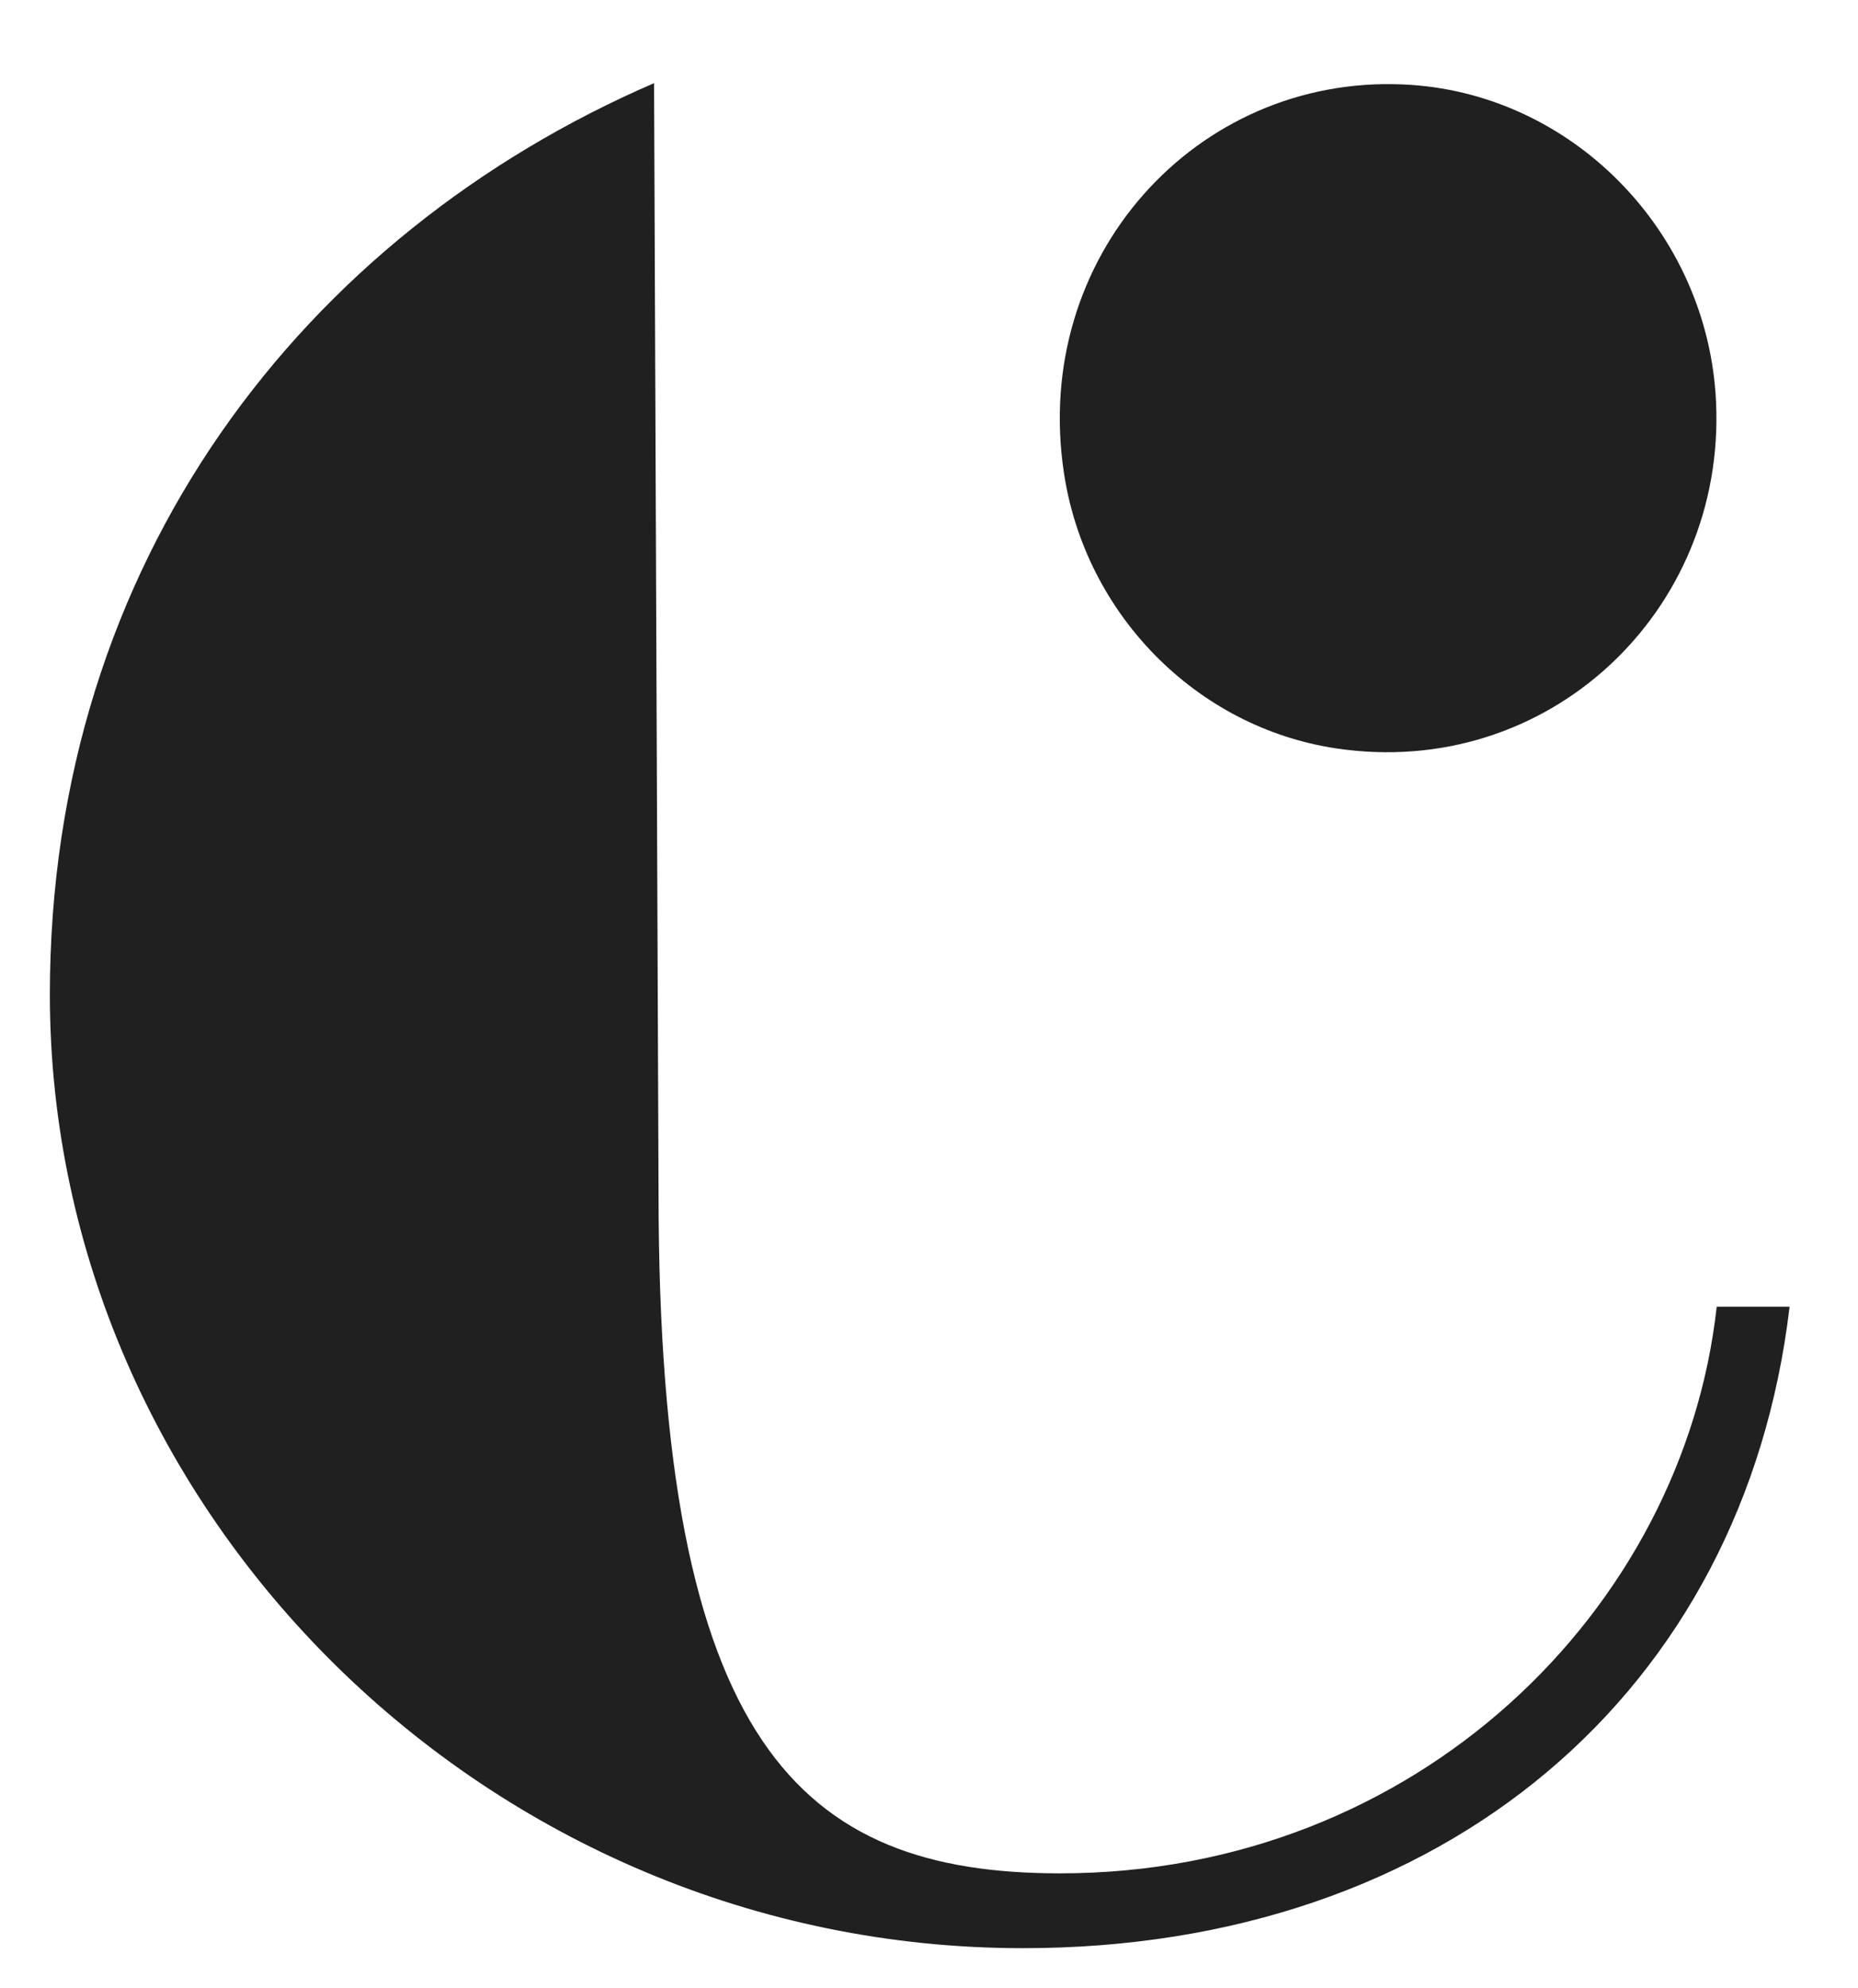
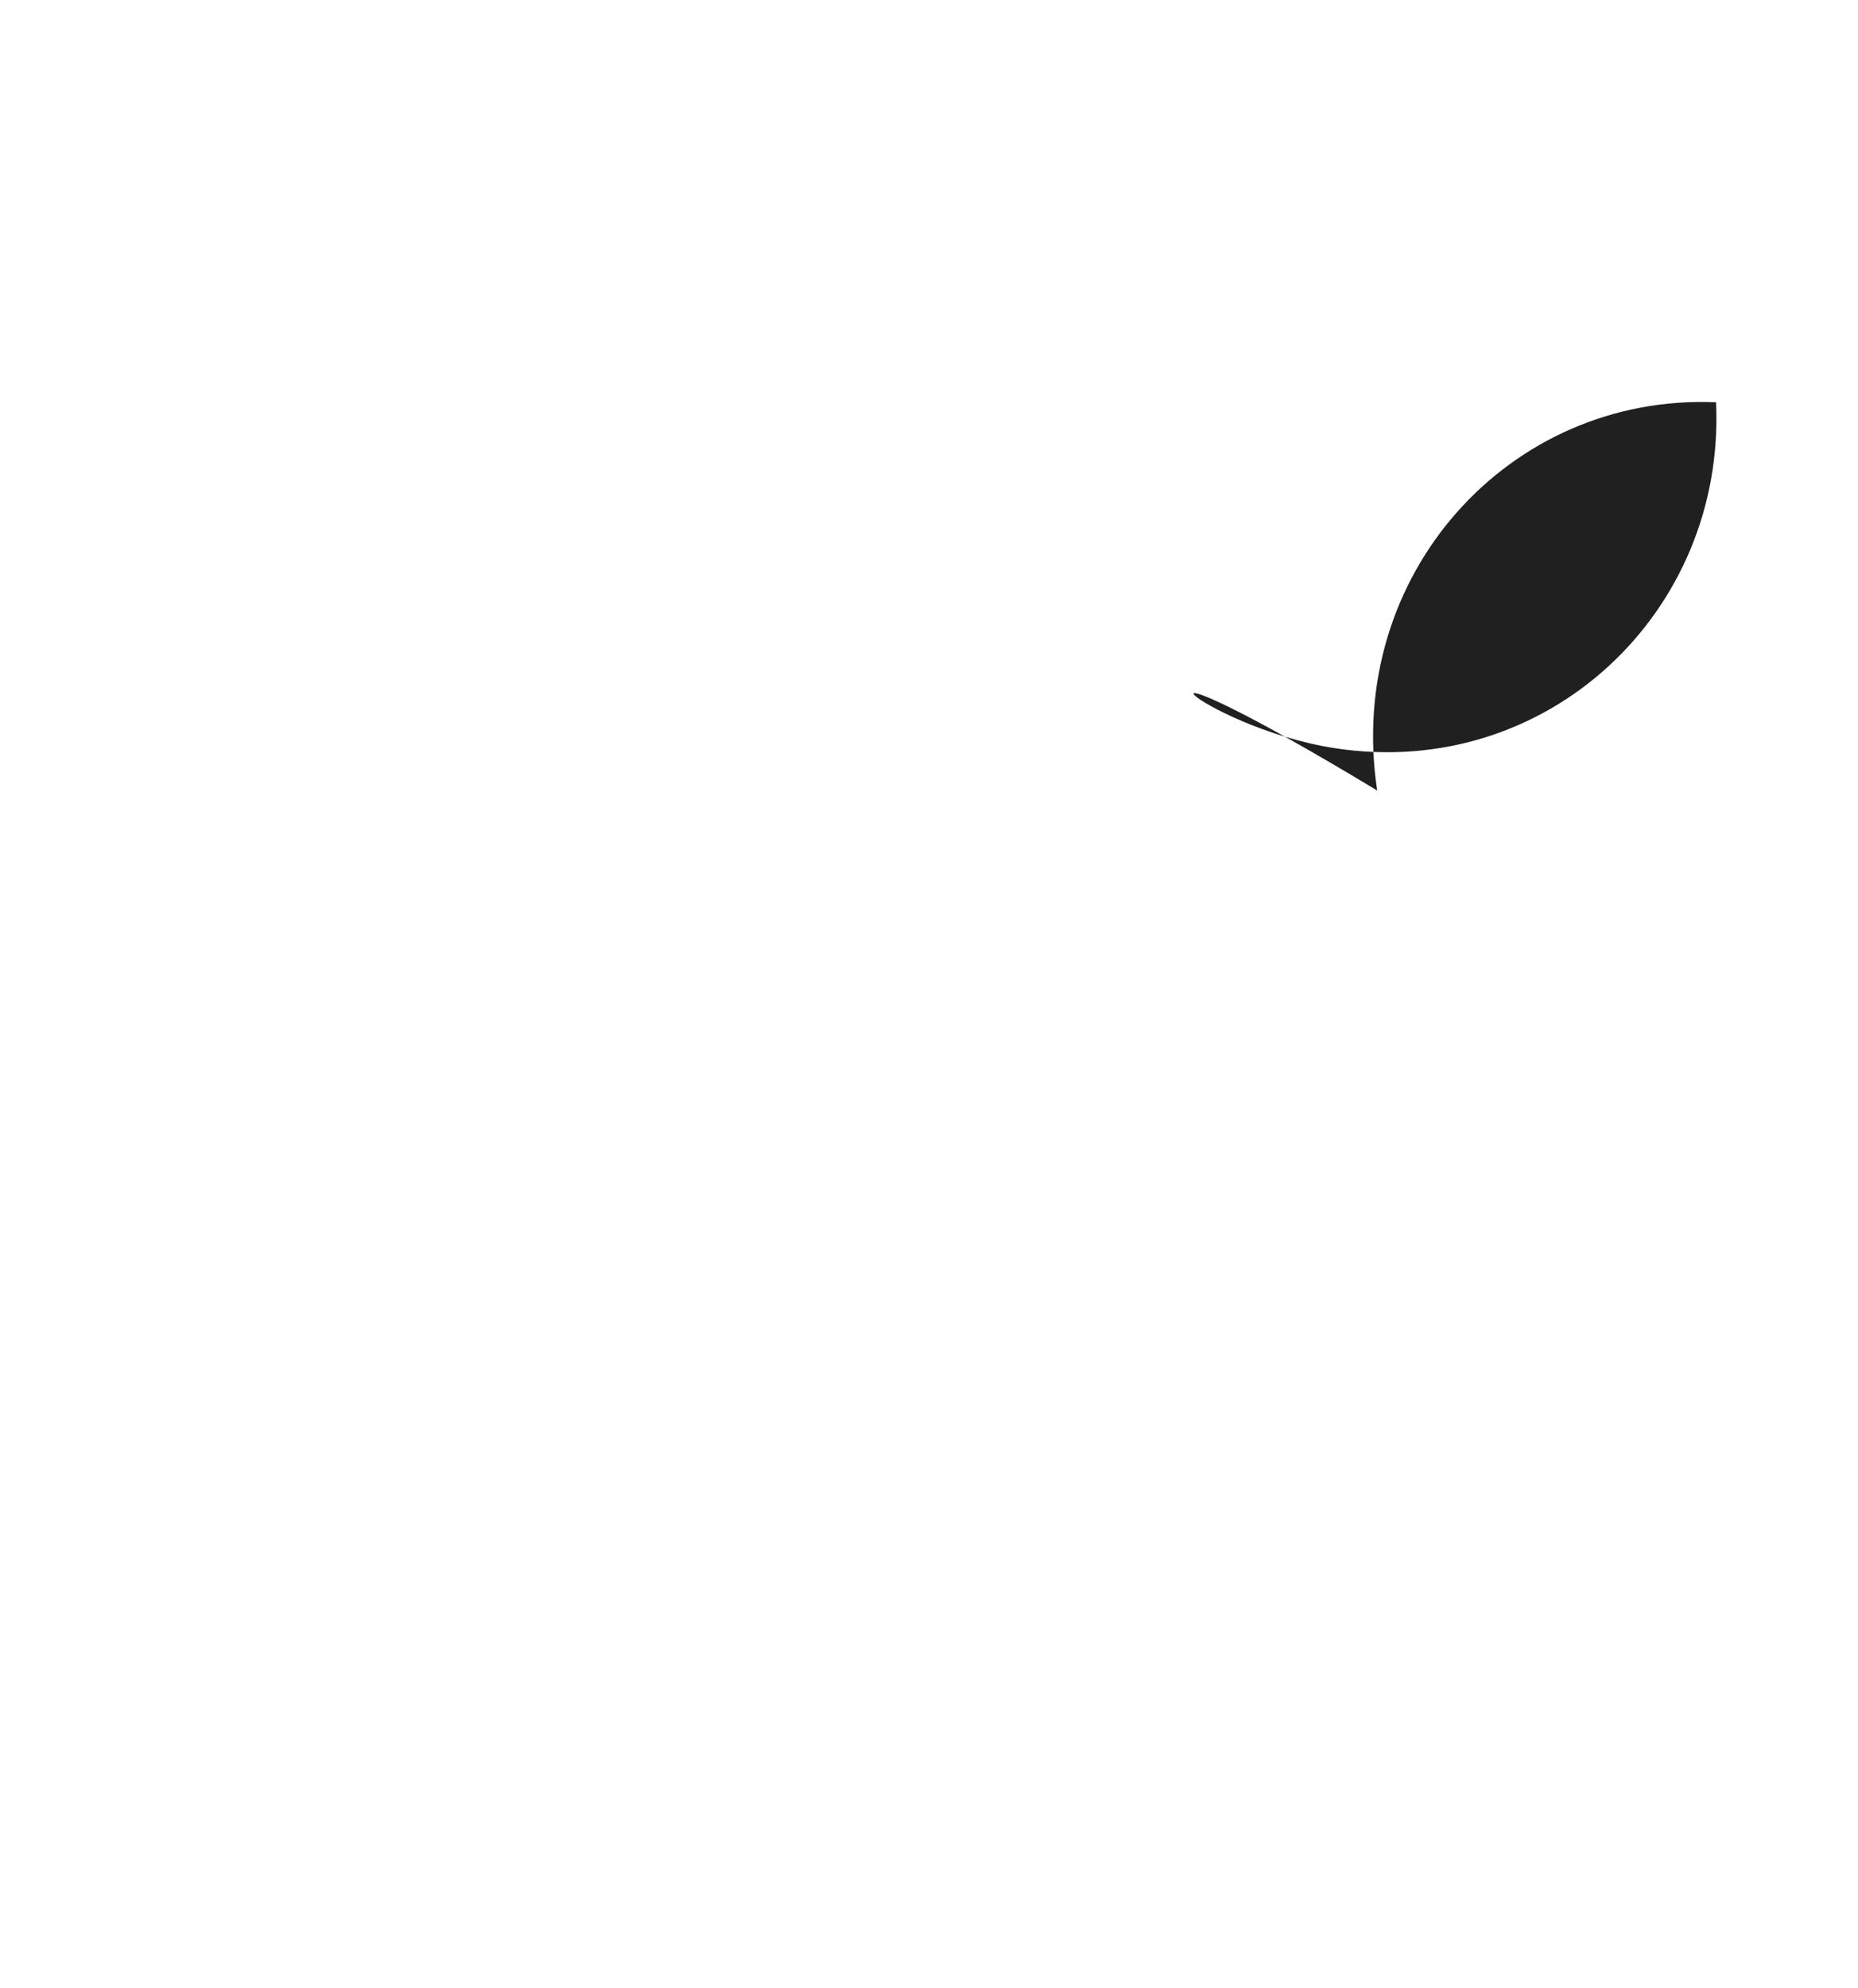
<svg xmlns="http://www.w3.org/2000/svg" version="1.1" id="Ebene_1" x="0px" y="0px" viewBox="0 0 290.6 310.8" style="enable-background:new 0 0 290.6 310.8;" xml:space="preserve">
  <style type="text/css">
	.st0{fill:#202020;}
</style>
  <g>
-     <path class="st0" d="M165.8,292.9c-40.6,0-62.8-20.1-62.8-106.4L102.3,13C47.7,36.6,7.8,87.6,7.8,155.5   c0,80.9,68.5,149.1,152.2,149.1c65.9,0,112.8-40.1,119.9-100.3h-11.4C263.3,251.6,221.6,292.9,165.8,292.9" />
-     <path class="st0" d="M208.9,117c33.1,5,61-21.3,59.5-54.1c-1.2-26.7-22.7-48.6-49-49.7c-32.3-1.4-58.1,27-53,60.7   C169.7,96,187.1,113.7,208.9,117" />
+     <path class="st0" d="M208.9,117c33.1,5,61-21.3,59.5-54.1c-32.3-1.4-58.1,27-53,60.7   C169.7,96,187.1,113.7,208.9,117" />
  </g>
</svg>